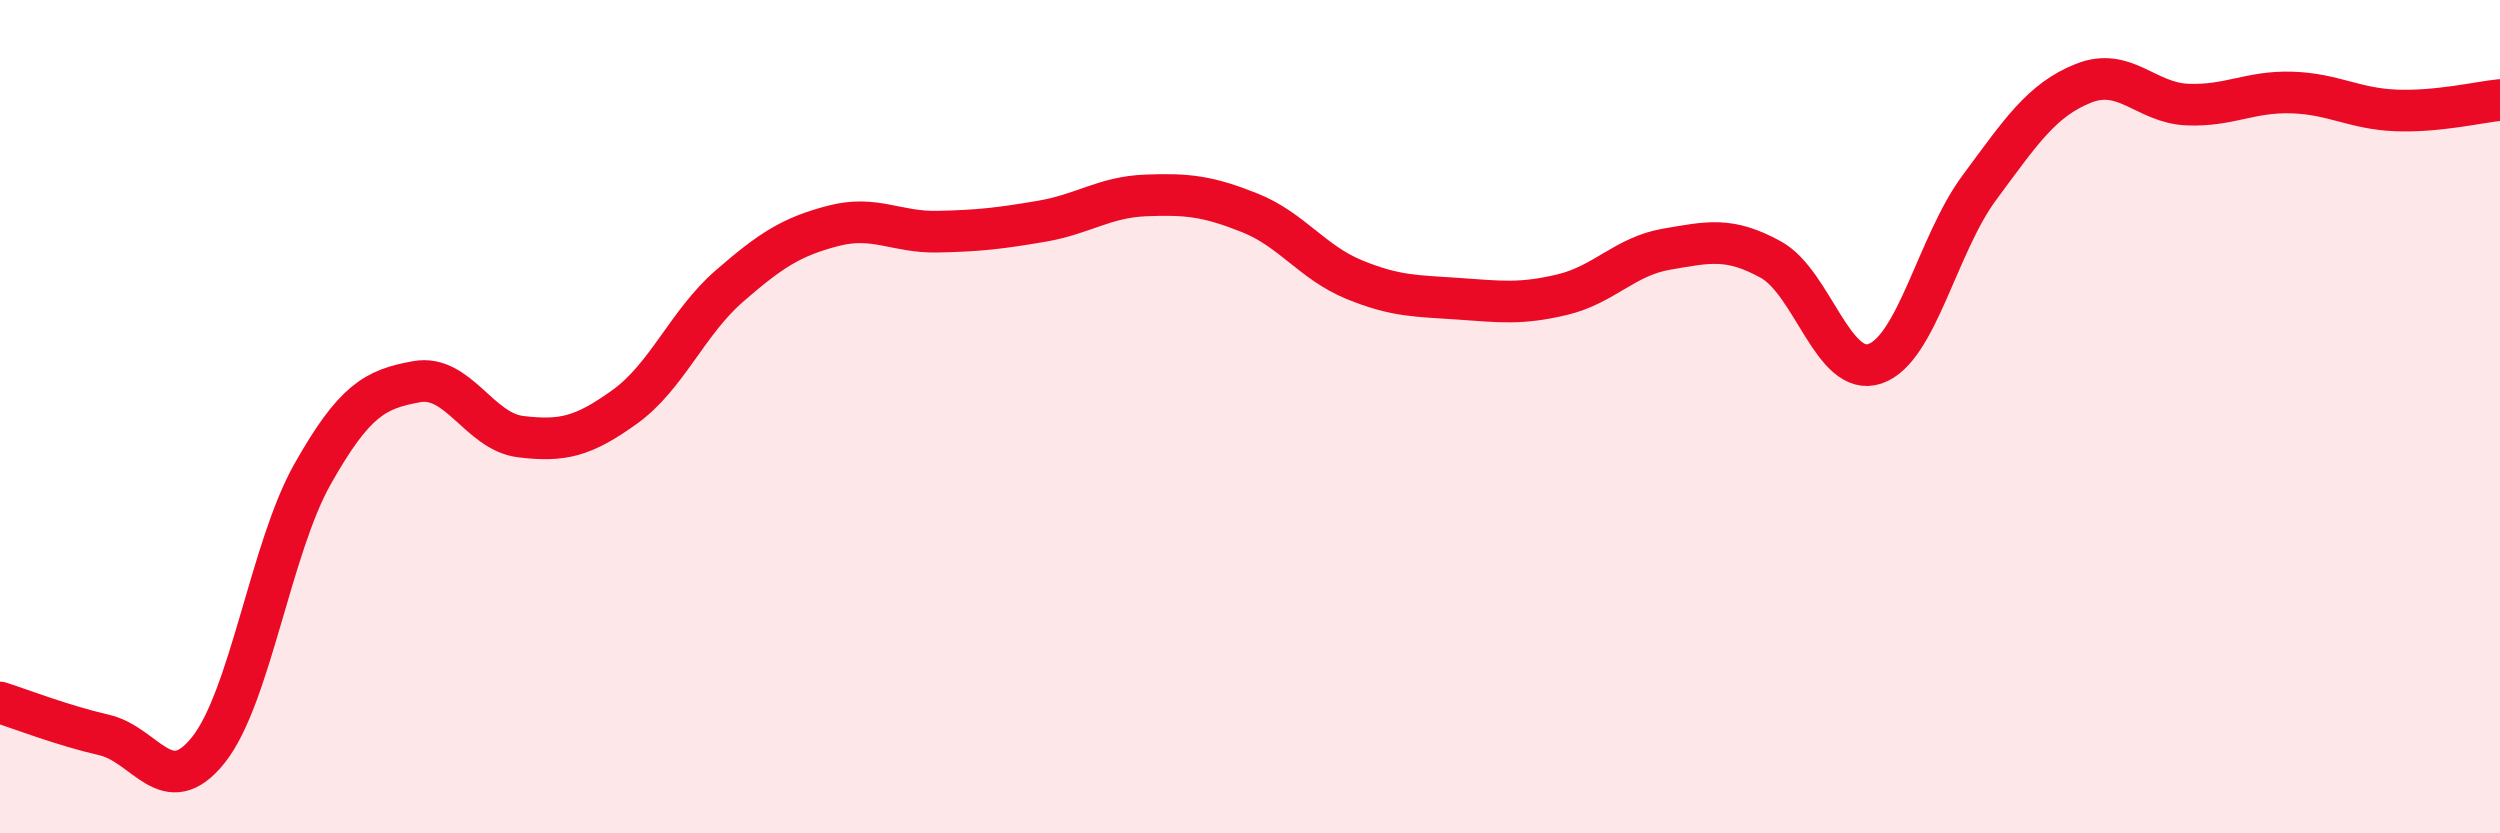
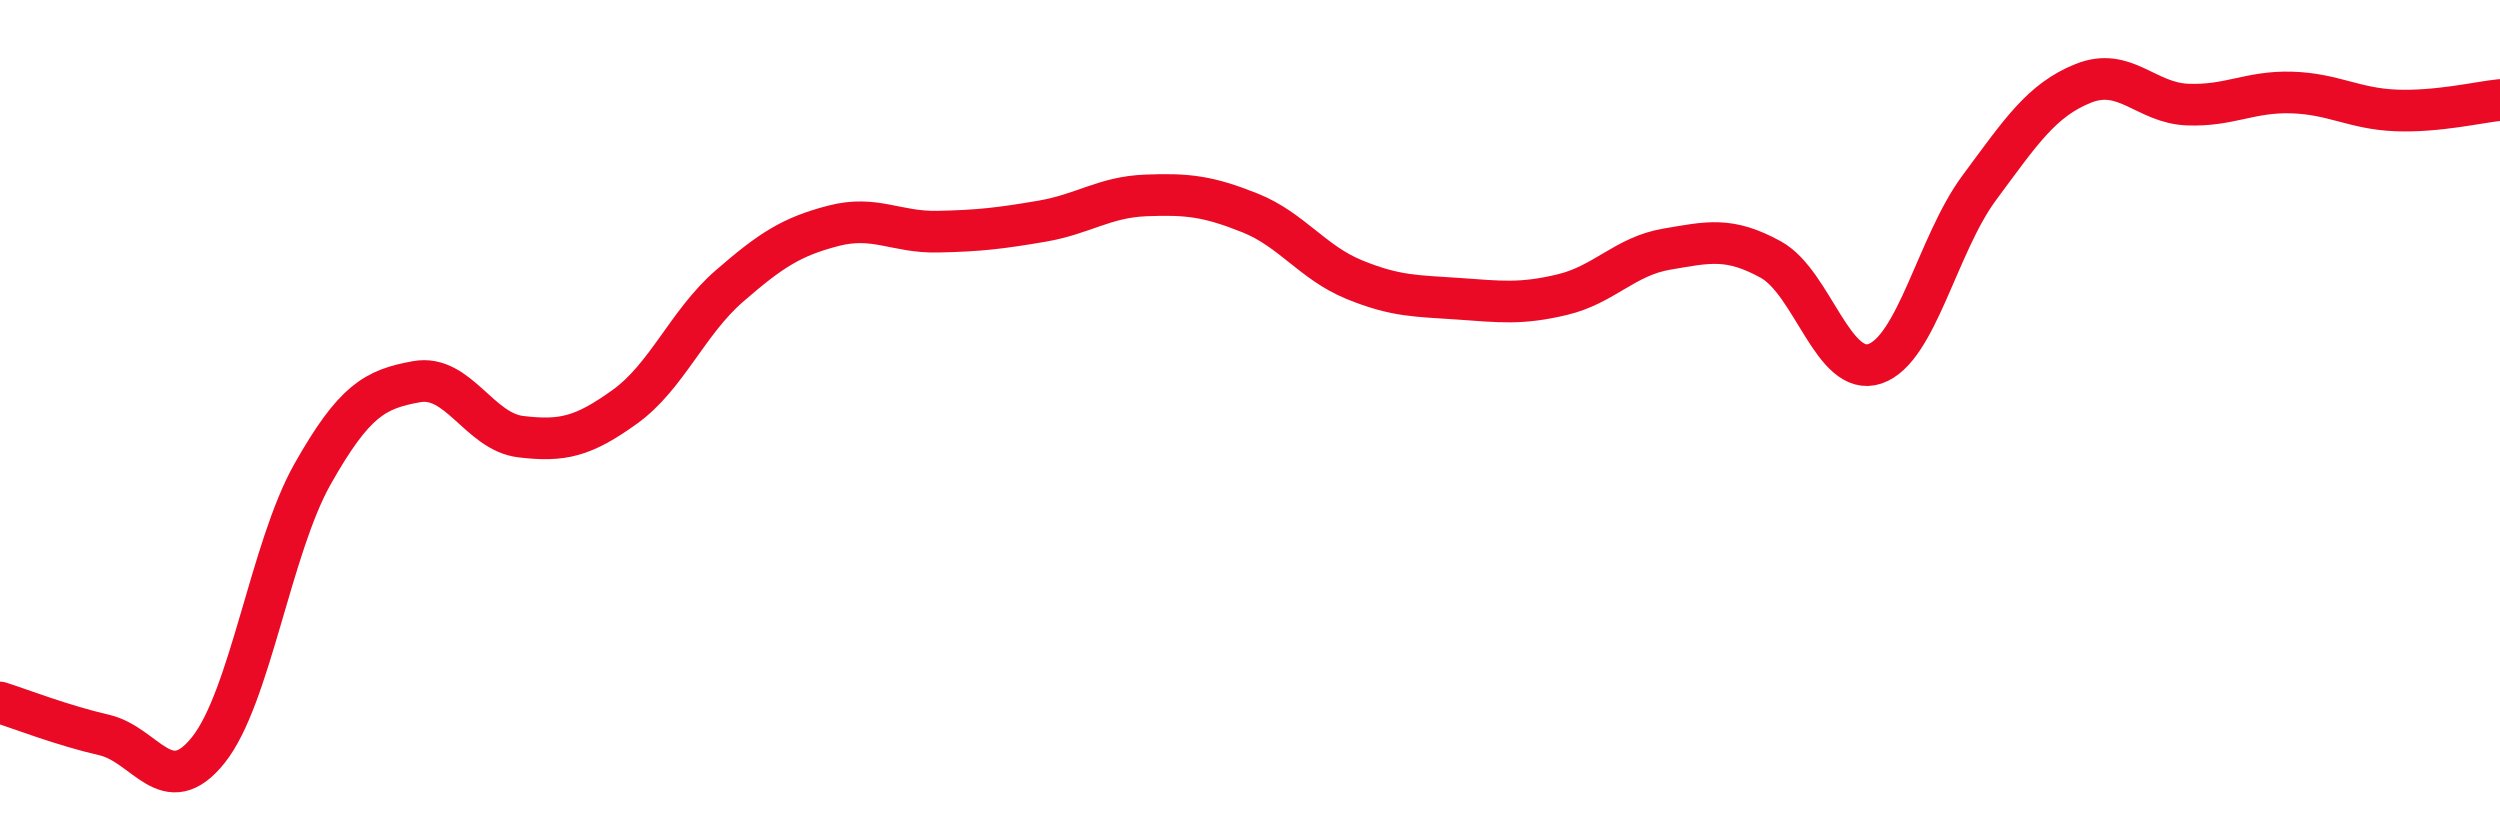
<svg xmlns="http://www.w3.org/2000/svg" width="60" height="20" viewBox="0 0 60 20">
-   <path d="M 0,16.86 C 0.5,17.02 1.5,17.41 2.5,17.64 C 3.5,17.87 4,19.25 5,18 C 6,16.75 6.5,13.15 7.5,11.38 C 8.5,9.61 9,9.34 10,9.16 C 11,8.98 11.5,10.36 12.5,10.48 C 13.5,10.6 14,10.48 15,9.76 C 16,9.04 16.5,7.74 17.5,6.87 C 18.5,6 19,5.68 20,5.42 C 21,5.16 21.5,5.58 22.5,5.56 C 23.5,5.54 24,5.48 25,5.31 C 26,5.14 26.5,4.73 27.5,4.69 C 28.5,4.65 29,4.71 30,5.11 C 31,5.51 31.5,6.3 32.5,6.71 C 33.5,7.12 34,7.1 35,7.17 C 36,7.24 36.5,7.31 37.5,7.07 C 38.5,6.83 39,6.15 40,5.98 C 41,5.81 41.5,5.68 42.5,6.23 C 43.5,6.78 44,9.07 45,8.73 C 46,8.39 46.5,5.86 47.5,4.51 C 48.5,3.16 49,2.4 50,2 C 51,1.6 51.5,2.47 52.5,2.51 C 53.5,2.55 54,2.19 55,2.22 C 56,2.25 56.5,2.61 57.5,2.65 C 58.5,2.69 59.5,2.45 60,2.4L60 20L0 20Z" fill="#EB0A25" opacity="0.1" stroke-linecap="round" stroke-linejoin="round" />
  <path d="M 0,16.86 C 0.5,17.02 1.5,17.41 2.5,17.64 C 3.5,17.87 4,19.25 5,18 C 6,16.75 6.5,13.15 7.5,11.38 C 8.5,9.61 9,9.34 10,9.16 C 11,8.98 11.5,10.36 12.5,10.48 C 13.5,10.6 14,10.48 15,9.76 C 16,9.04 16.5,7.74 17.5,6.87 C 18.5,6 19,5.68 20,5.42 C 21,5.16 21.5,5.58 22.5,5.56 C 23.5,5.54 24,5.48 25,5.31 C 26,5.14 26.5,4.73 27.5,4.69 C 28.5,4.65 29,4.71 30,5.11 C 31,5.51 31.5,6.3 32.5,6.71 C 33.5,7.12 34,7.1 35,7.17 C 36,7.24 36.5,7.31 37.5,7.07 C 38.5,6.83 39,6.15 40,5.98 C 41,5.81 41.5,5.68 42.5,6.23 C 43.5,6.78 44,9.07 45,8.73 C 46,8.39 46.5,5.86 47.5,4.51 C 48.5,3.16 49,2.4 50,2 C 51,1.6 51.5,2.47 52.5,2.51 C 53.5,2.55 54,2.19 55,2.22 C 56,2.25 56.5,2.61 57.5,2.65 C 58.5,2.69 59.5,2.45 60,2.4" stroke="#EB0A25" stroke-width="1" fill="none" stroke-linecap="round" stroke-linejoin="round" />
</svg>